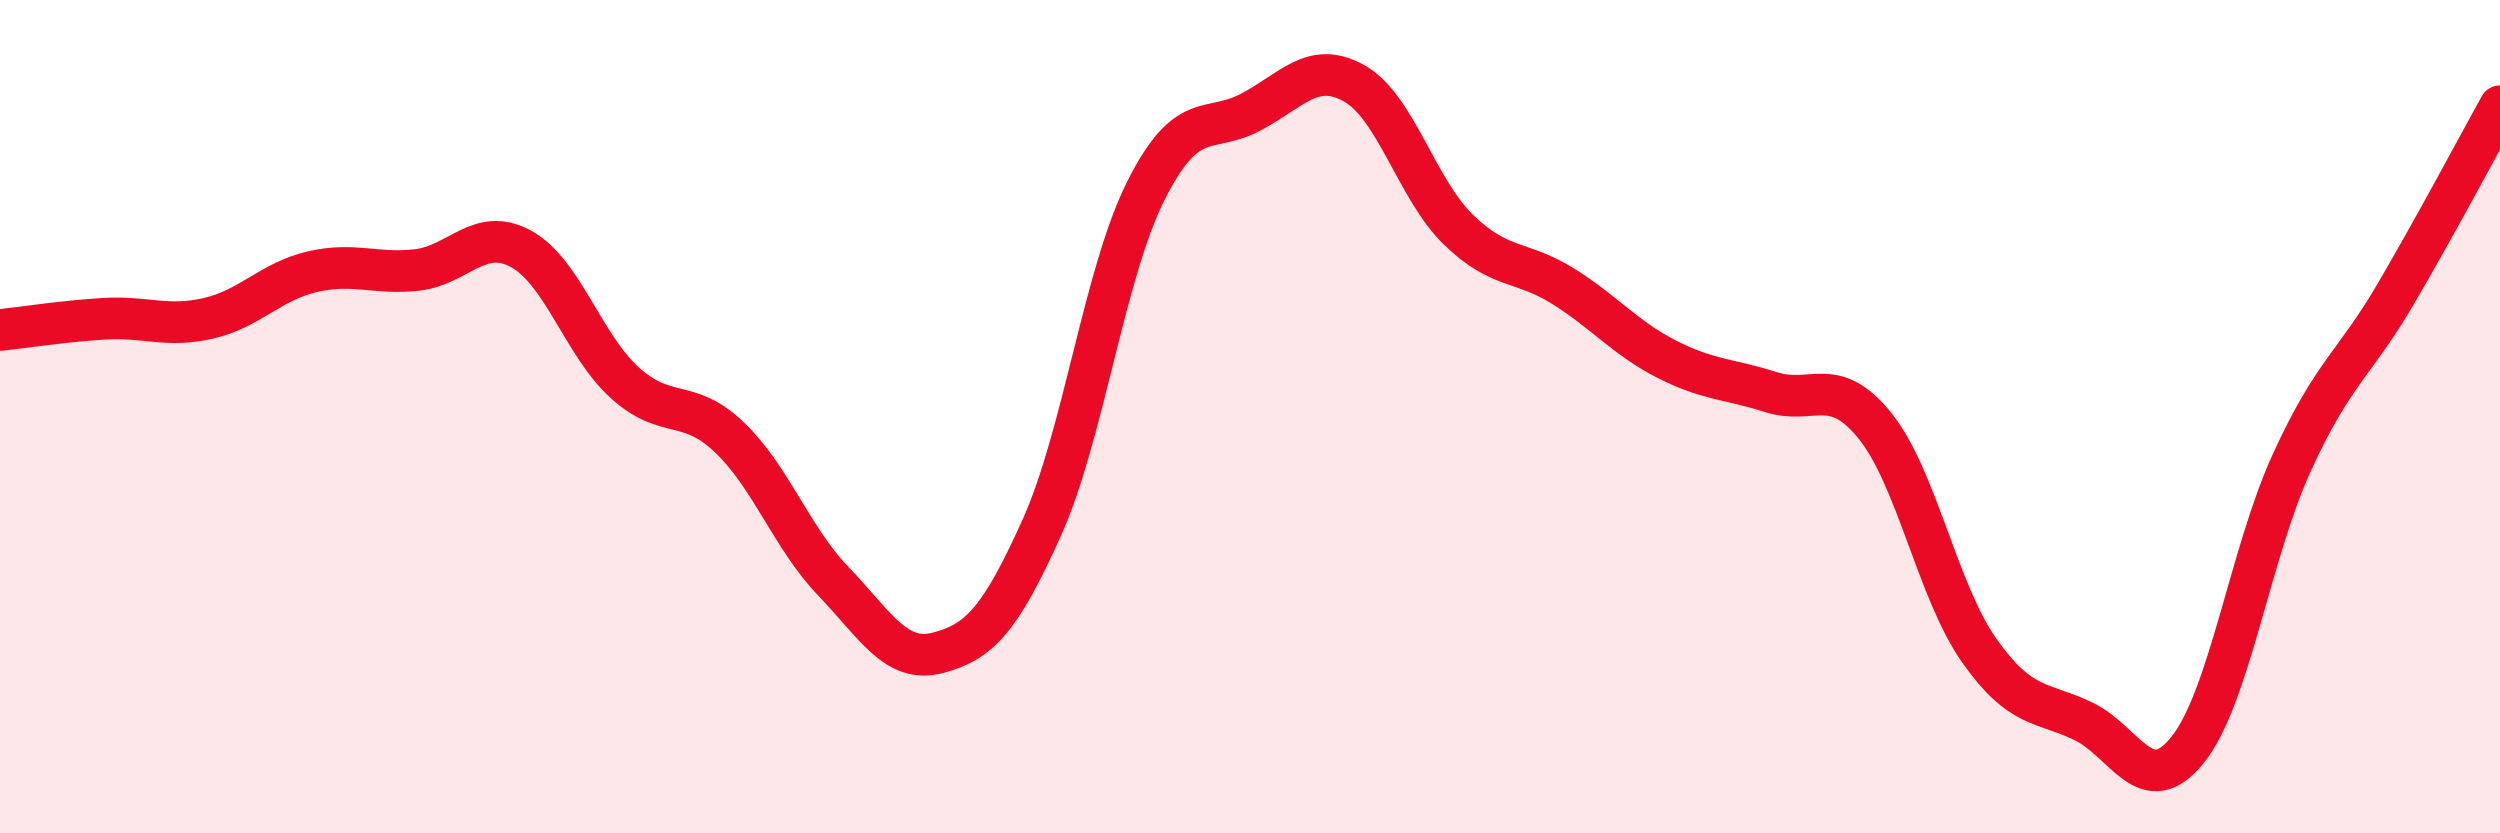
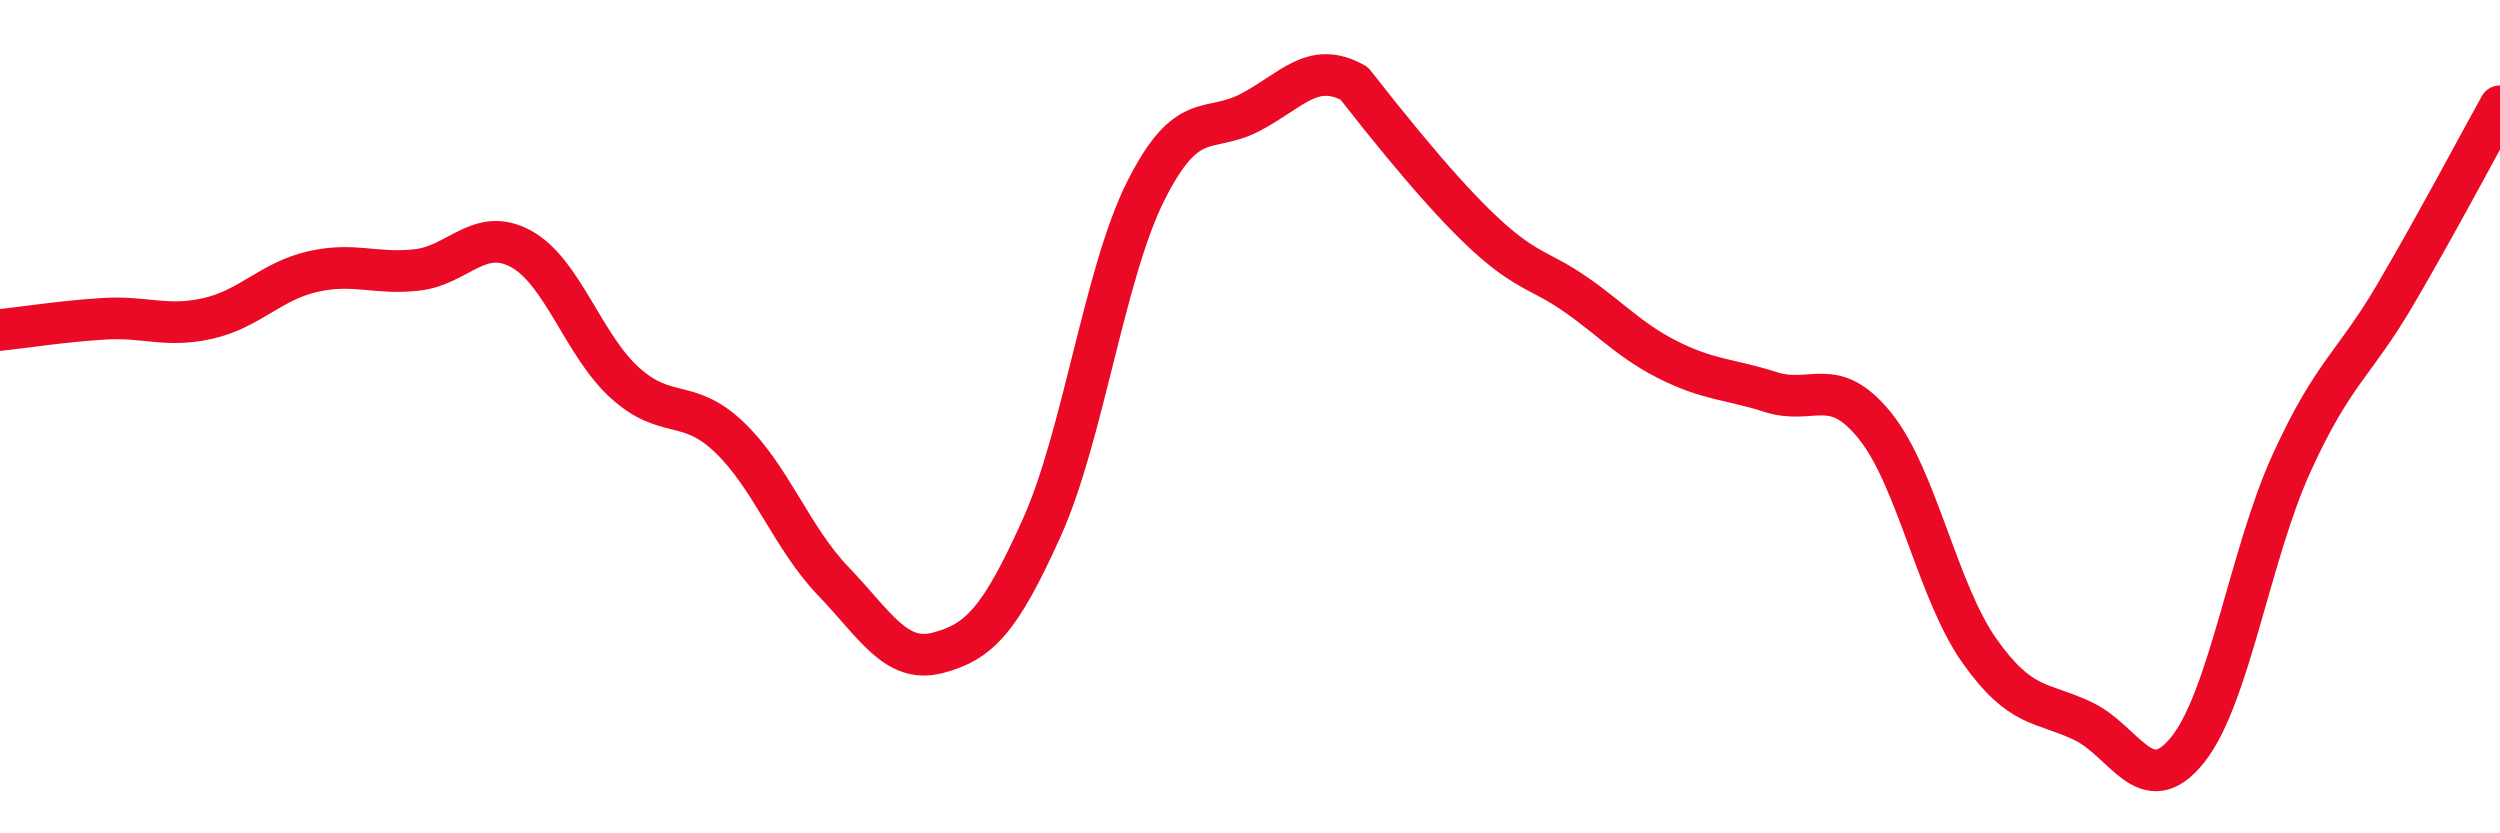
<svg xmlns="http://www.w3.org/2000/svg" width="60" height="20" viewBox="0 0 60 20">
-   <path d="M 0,7.92 C 0.5,7.87 1.5,7.71 2.5,7.65 C 3.5,7.59 4,7.87 5,7.64 C 6,7.41 6.5,6.75 7.5,6.52 C 8.5,6.29 9,6.59 10,6.48 C 11,6.37 11.5,5.43 12.5,5.97 C 13.5,6.51 14,8.29 15,9.19 C 16,10.09 16.5,9.54 17.5,10.49 C 18.5,11.44 19,12.91 20,13.95 C 21,14.99 21.5,15.93 22.5,15.67 C 23.5,15.41 24,14.89 25,12.67 C 26,10.45 26.5,6.57 27.5,4.58 C 28.5,2.59 29,3.22 30,2.7 C 31,2.18 31.5,1.44 32.5,2 C 33.5,2.56 34,4.54 35,5.51 C 36,6.48 36.5,6.24 37.5,6.86 C 38.5,7.48 39,8.11 40,8.62 C 41,9.13 41.5,9.09 42.5,9.41 C 43.5,9.73 44,8.98 45,10.22 C 46,11.46 46.5,14.19 47.5,15.61 C 48.5,17.03 49,16.83 50,17.31 C 51,17.79 51.5,19.24 52.5,18 C 53.5,16.76 54,13.3 55,11.11 C 56,8.92 56.5,8.76 57.5,7.05 C 58.5,5.34 59.5,3.45 60,2.55L60 20L0 20Z" fill="#EB0A25" opacity="0.1" stroke-linecap="round" stroke-linejoin="round" />
-   <path d="M 0,7.92 C 0.5,7.87 1.5,7.71 2.5,7.65 C 3.5,7.59 4,7.87 5,7.64 C 6,7.41 6.5,6.75 7.5,6.52 C 8.5,6.29 9,6.59 10,6.48 C 11,6.37 11.5,5.43 12.5,5.97 C 13.5,6.51 14,8.29 15,9.19 C 16,10.09 16.5,9.54 17.5,10.49 C 18.5,11.44 19,12.91 20,13.95 C 21,14.99 21.5,15.93 22.5,15.67 C 23.5,15.41 24,14.89 25,12.67 C 26,10.45 26.5,6.57 27.5,4.58 C 28.5,2.59 29,3.22 30,2.7 C 31,2.18 31.5,1.44 32.5,2 C 33.5,2.56 34,4.54 35,5.51 C 36,6.48 36.5,6.24 37.5,6.86 C 38.5,7.48 39,8.11 40,8.62 C 41,9.13 41.5,9.09 42.5,9.41 C 43.5,9.73 44,8.98 45,10.22 C 46,11.46 46.5,14.19 47.5,15.61 C 48.5,17.03 49,16.83 50,17.31 C 51,17.79 51.5,19.24 52.5,18 C 53.5,16.76 54,13.3 55,11.11 C 56,8.92 56.5,8.76 57.5,7.05 C 58.5,5.34 59.5,3.45 60,2.55" stroke="#EB0A25" stroke-width="1" fill="none" stroke-linecap="round" stroke-linejoin="round" />
+   <path d="M 0,7.92 C 0.5,7.87 1.5,7.71 2.5,7.65 C 3.5,7.59 4,7.87 5,7.64 C 6,7.41 6.5,6.75 7.5,6.52 C 8.5,6.29 9,6.59 10,6.48 C 11,6.37 11.5,5.43 12.5,5.97 C 13.5,6.51 14,8.29 15,9.19 C 16,10.09 16.5,9.54 17.5,10.49 C 18.5,11.44 19,12.91 20,13.95 C 21,14.99 21.5,15.93 22.5,15.67 C 23.5,15.41 24,14.89 25,12.67 C 26,10.45 26.5,6.57 27.5,4.58 C 28.5,2.59 29,3.22 30,2.7 C 31,2.18 31.5,1.44 32.5,2 C 36,6.48 36.5,6.24 37.5,6.86 C 38.5,7.48 39,8.11 40,8.62 C 41,9.13 41.5,9.09 42.5,9.41 C 43.5,9.73 44,8.98 45,10.22 C 46,11.46 46.5,14.19 47.5,15.61 C 48.5,17.03 49,16.83 50,17.31 C 51,17.79 51.5,19.24 52.5,18 C 53.5,16.76 54,13.3 55,11.11 C 56,8.92 56.5,8.76 57.5,7.05 C 58.5,5.34 59.5,3.45 60,2.55" stroke="#EB0A25" stroke-width="1" fill="none" stroke-linecap="round" stroke-linejoin="round" />
</svg>